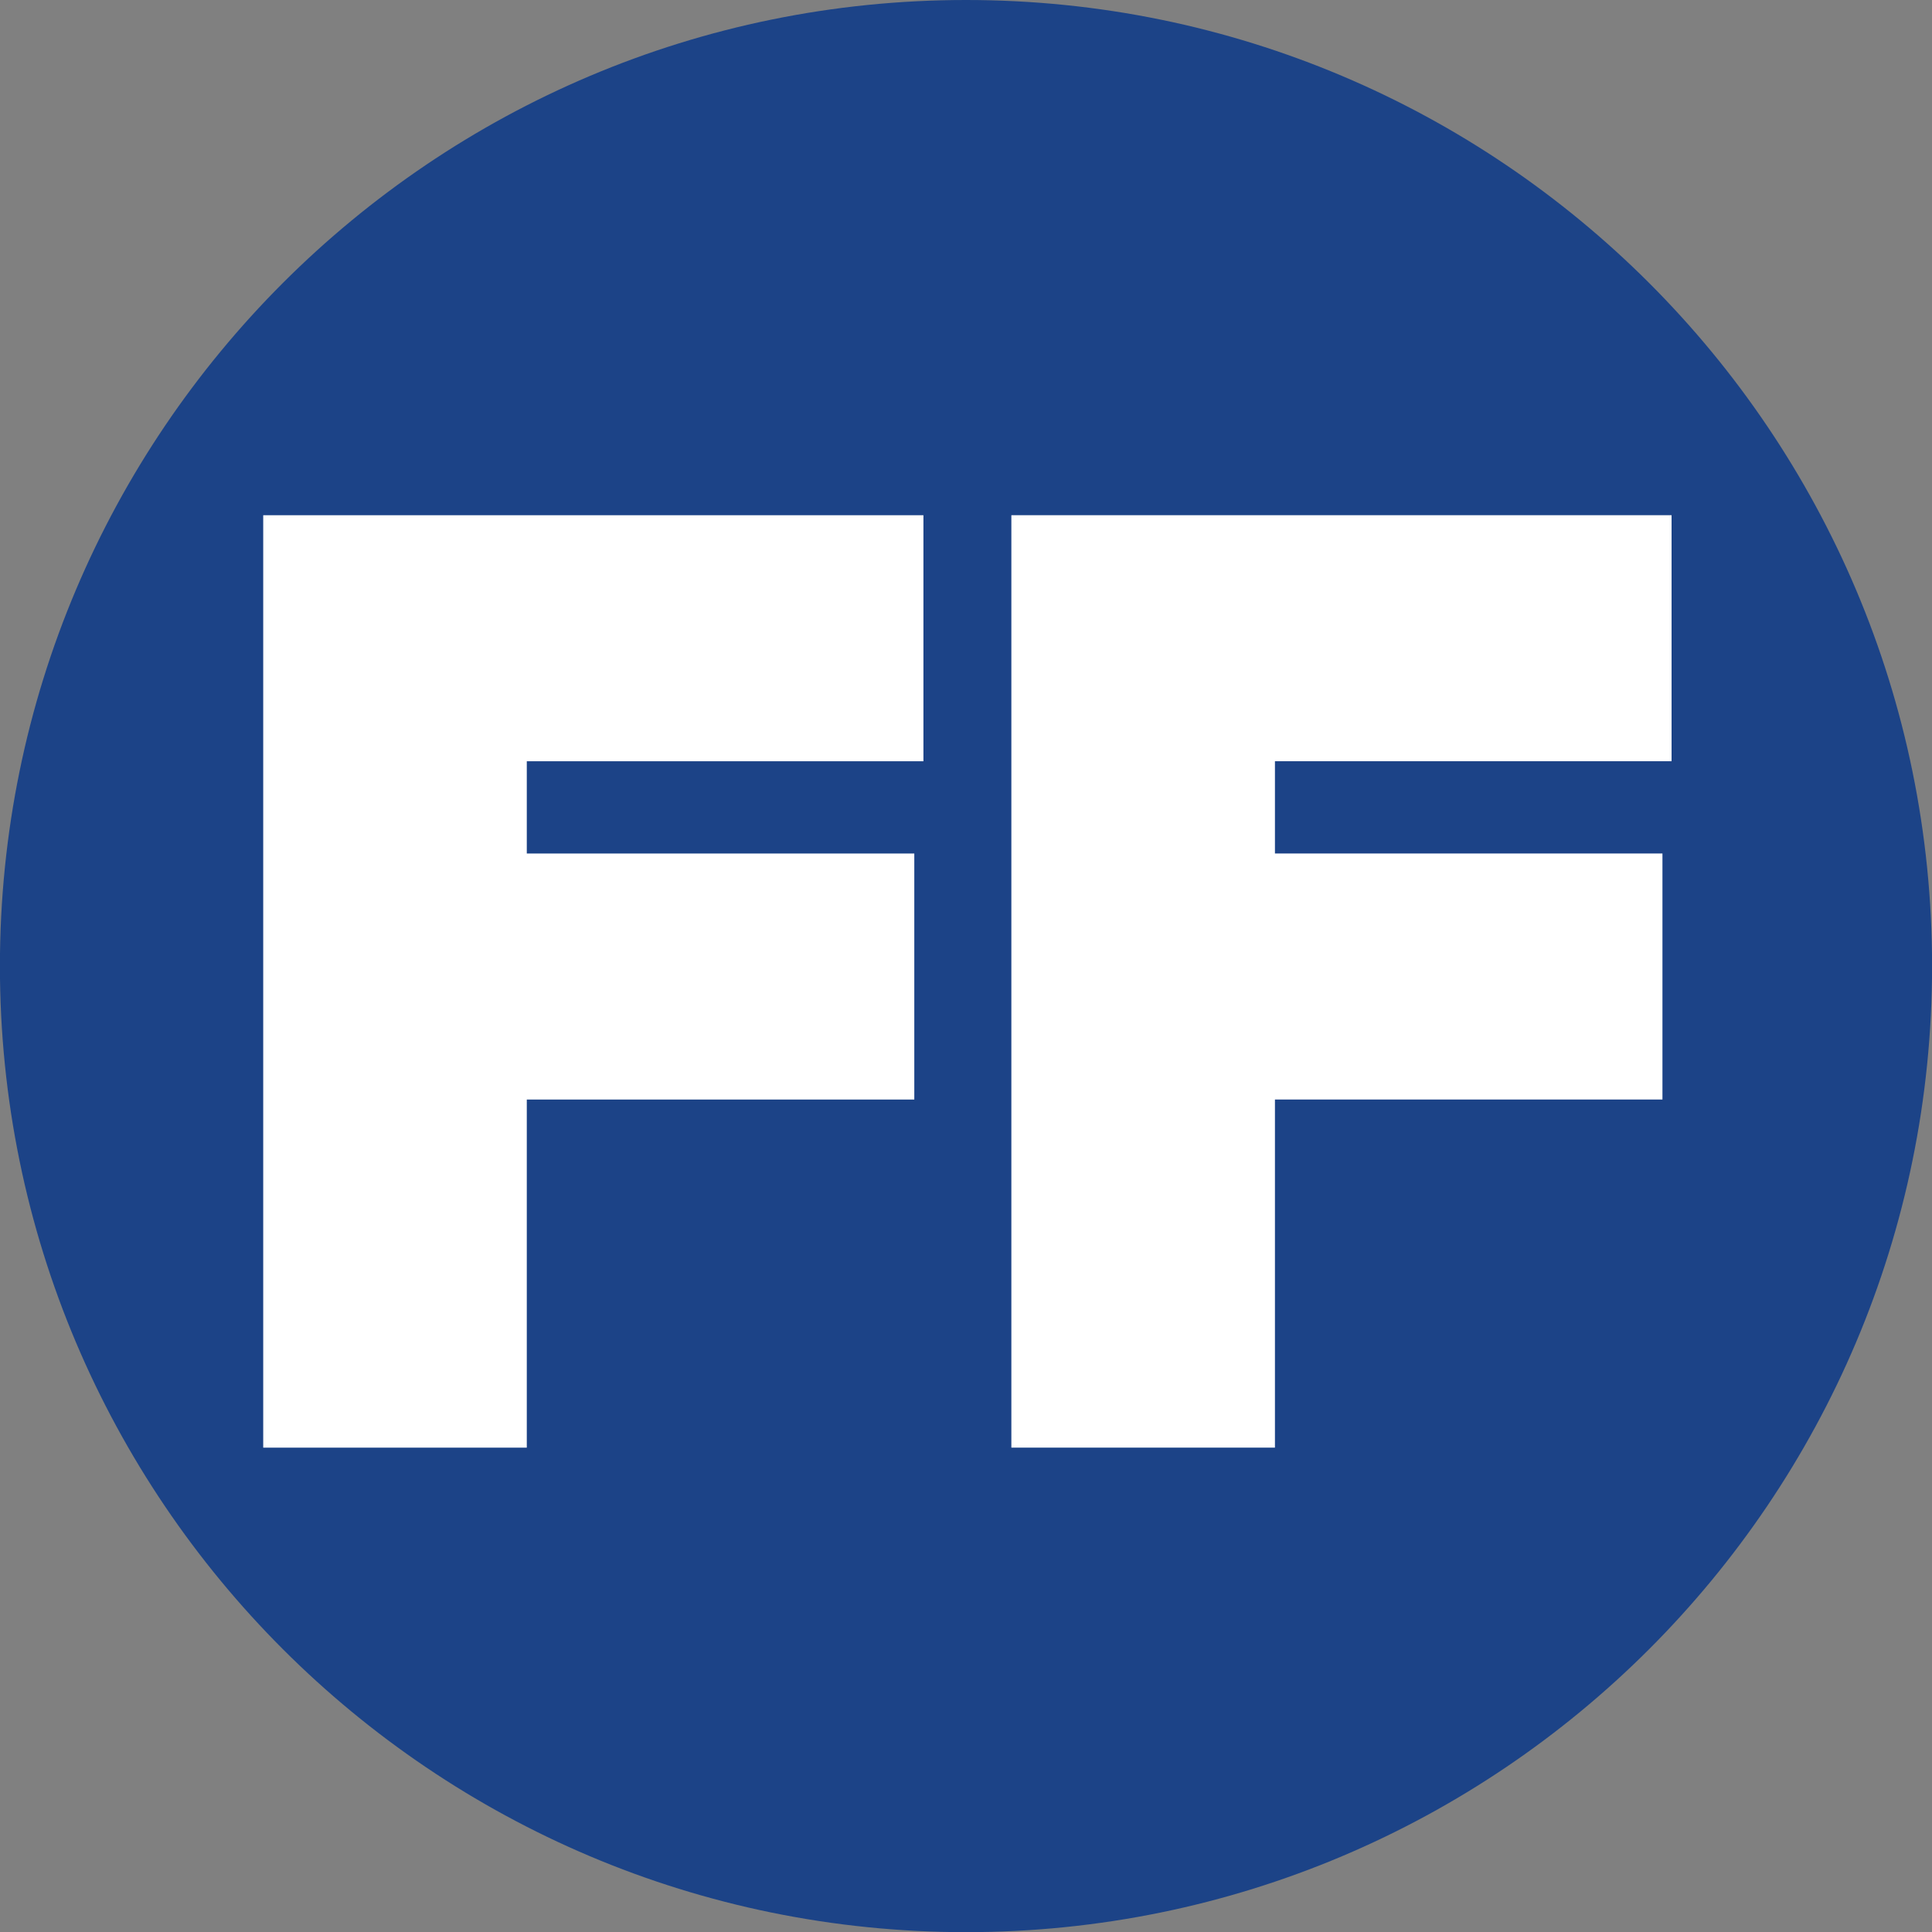
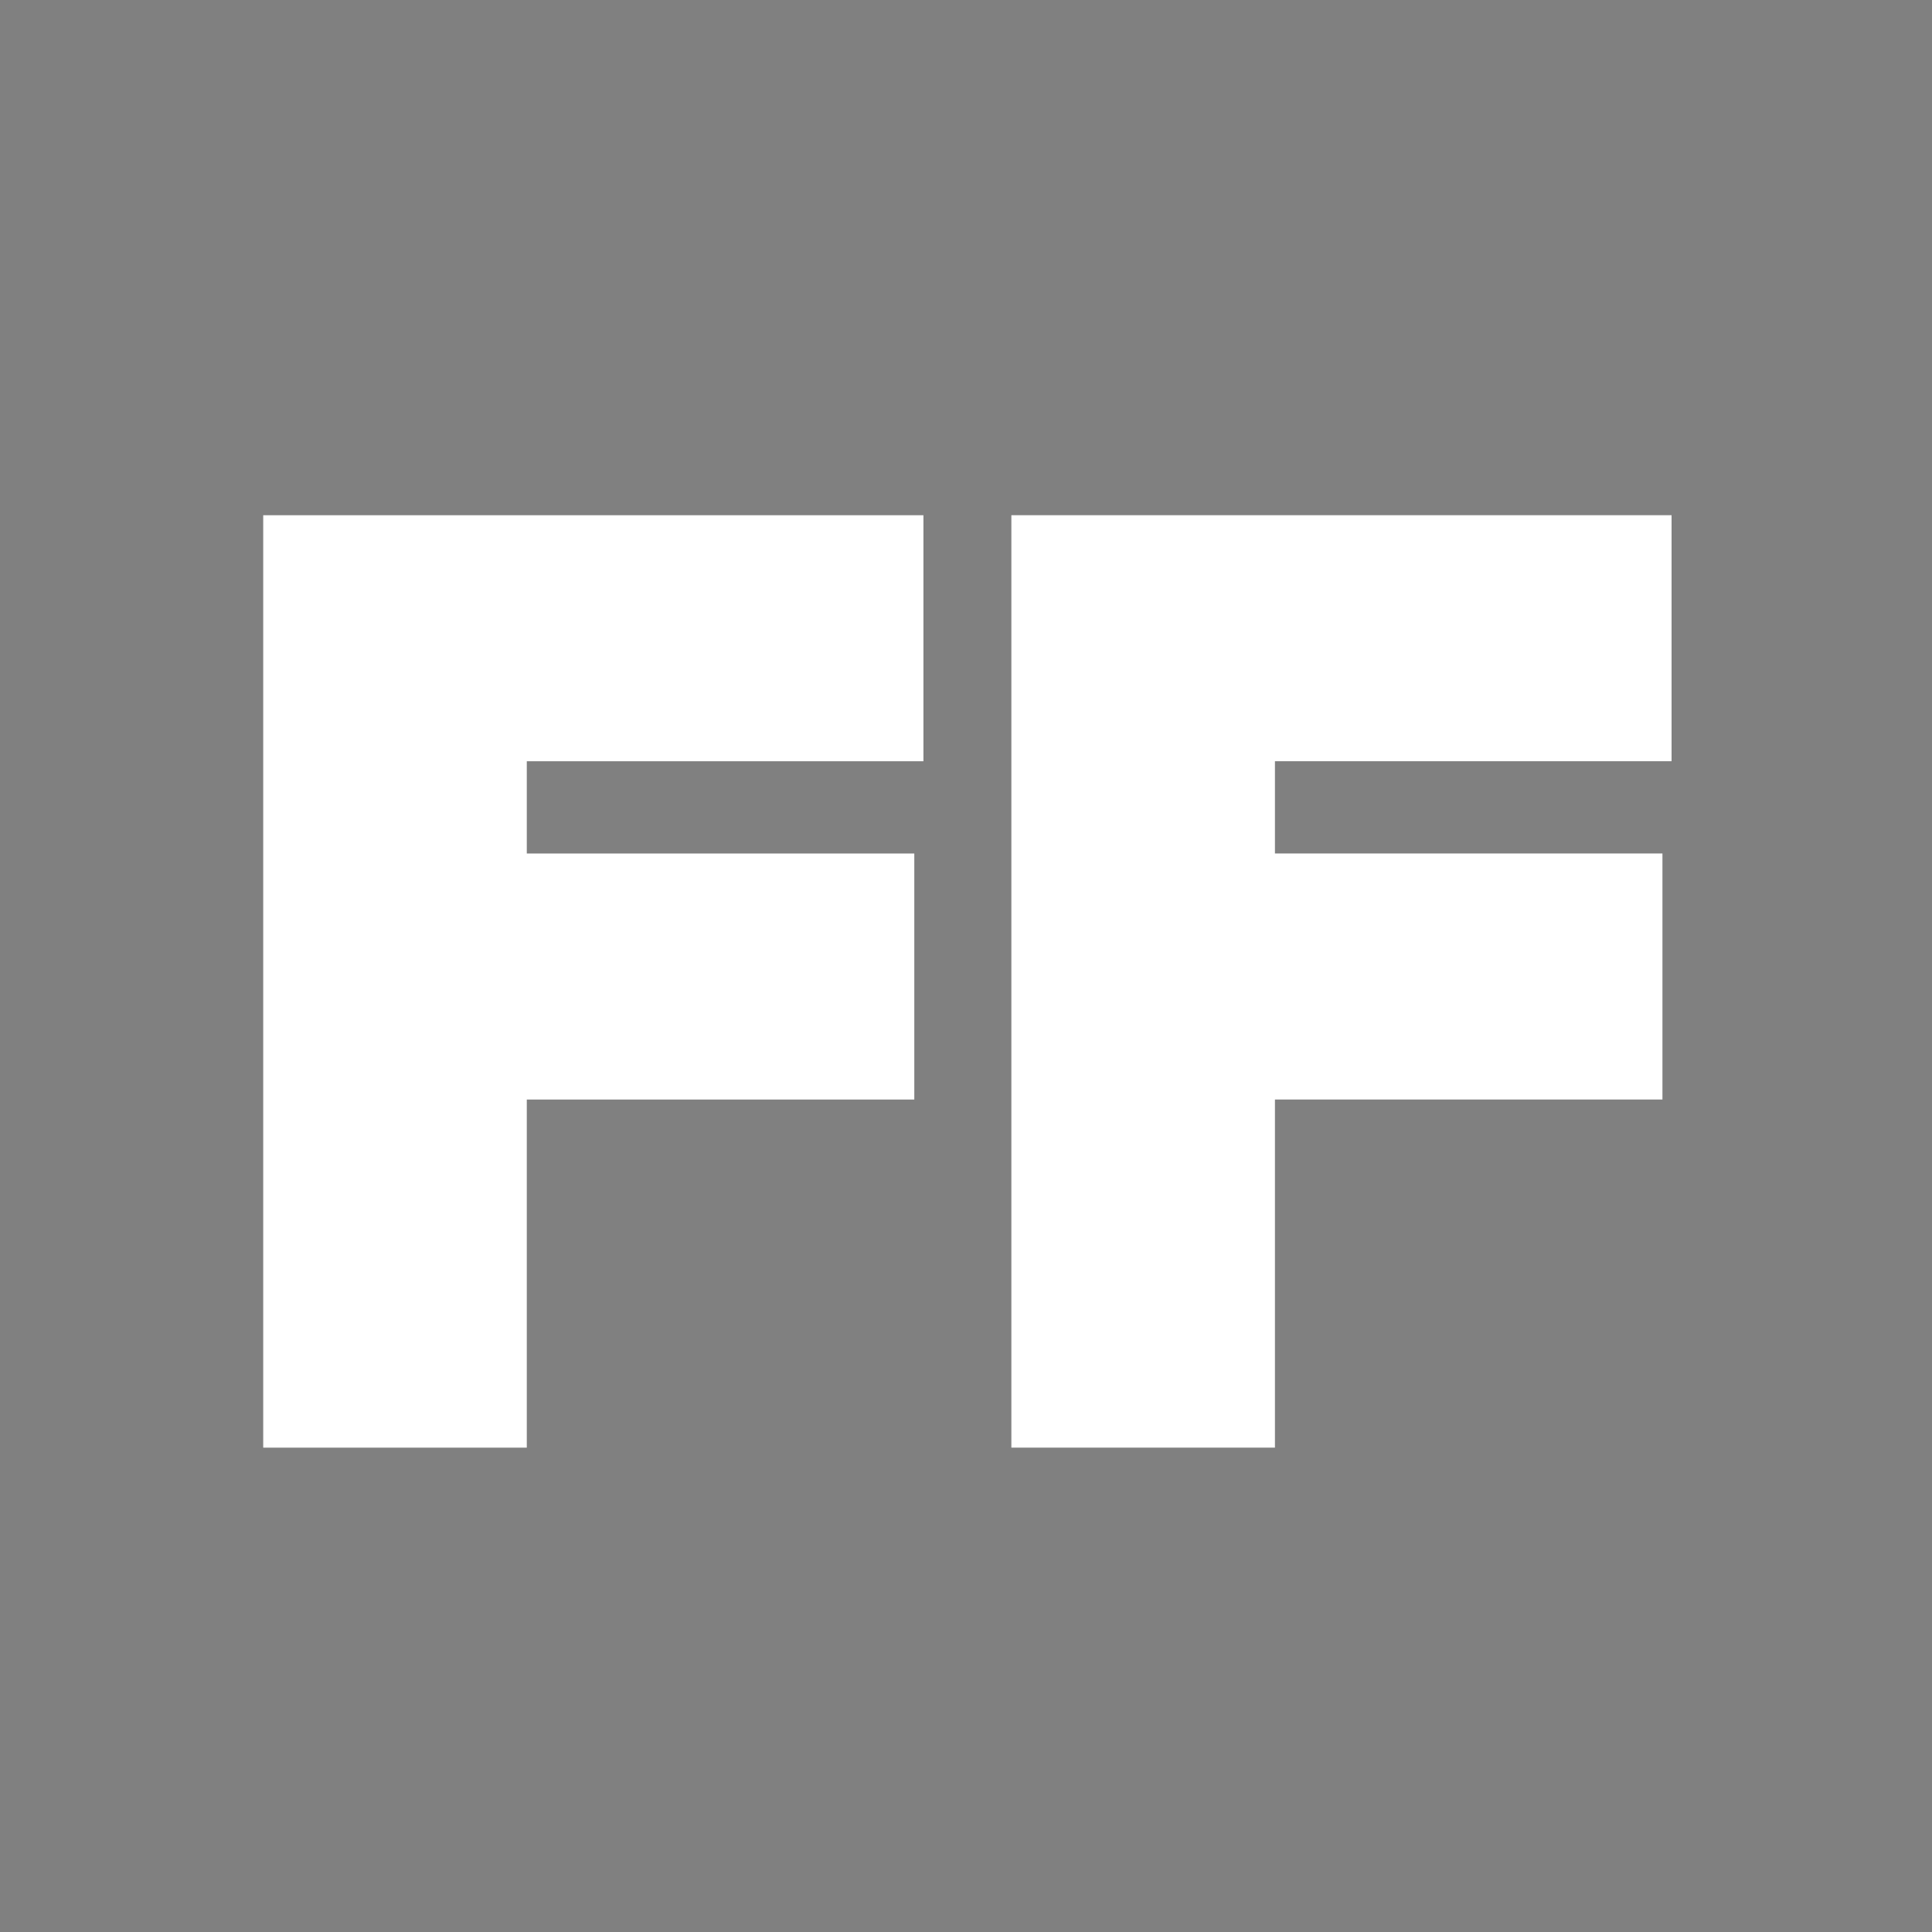
<svg xmlns="http://www.w3.org/2000/svg" width="1500" height="1500" viewBox="0 0 150 150" version="1.1" xml:space="preserve" style="fill-rule:evenodd;clip-rule:evenodd;stroke-linejoin:round;stroke-miterlimit:2;">
  <rect x="0" y="0" width="150" height="150" fill="#808080" stroke="none" />
  <SCRIPT id="allow-copy_script" />
  <g transform="matrix(0,-4.167,-4.167,0,75,0)">
-     <path d="M-18,-18C-27.941,-18 -36,-9.941 -36,0C-36,9.941 -27.941,18 -18,18C-8.059,18 0,9.941 0,0C0,-9.941 -8.059,-18 -18,-18" style="fill:rgb(28,67,135);fill-rule:nonzero;" />
-   </g>
+     </g>
  <g transform="matrix(4.167,0,0,4.167,20.436,40.002)">
    <path d="M0,17.373L0,0L12.301,0L12.301,4.584L4.911,4.584L4.911,6.303L12.131,6.303L12.131,10.887L4.911,10.887L4.911,17.373L0,17.373Z" style="fill:white;fill-rule:nonzero;" />
  </g>
  <g transform="matrix(4.167,0,0,4.167,78.522,40)">
    <path d="M0,17.373L0,0L12.301,0L12.301,4.584L4.911,4.584L4.911,6.303L12.131,6.303L12.131,10.887L4.911,10.887L4.911,17.373L0,17.373Z" style="fill:white;fill-rule:nonzero;" />
  </g>
</svg>